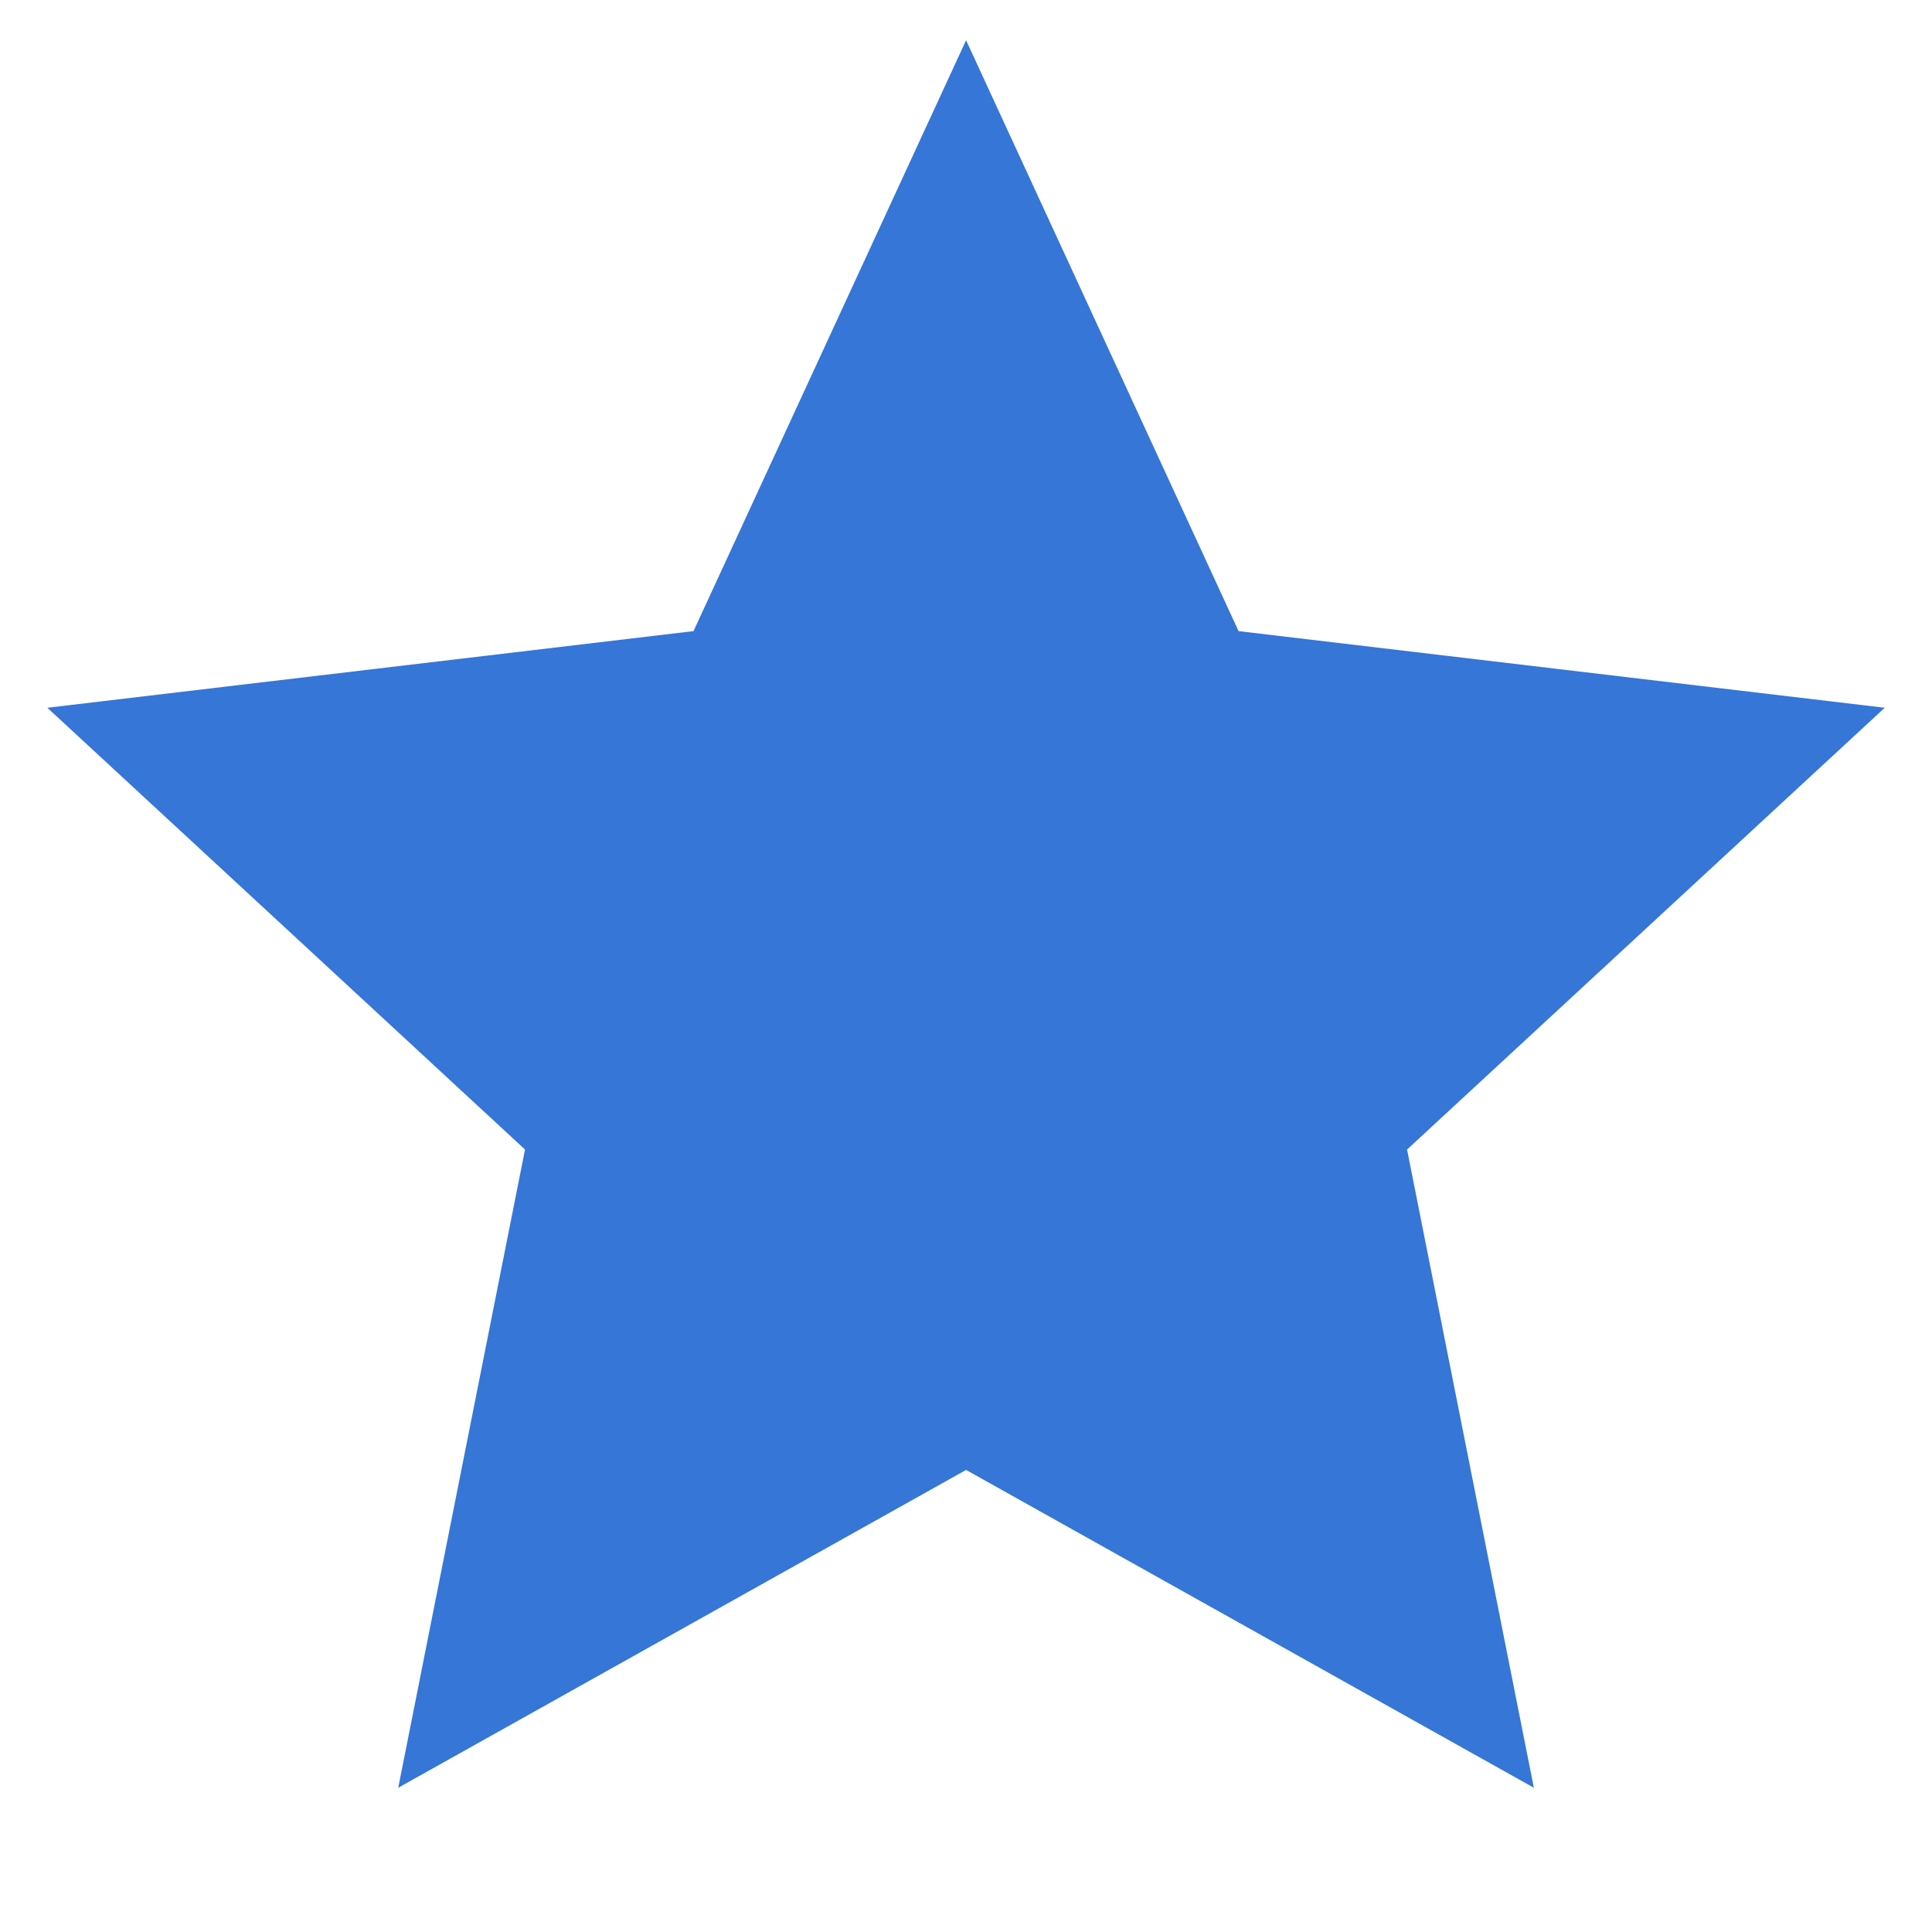
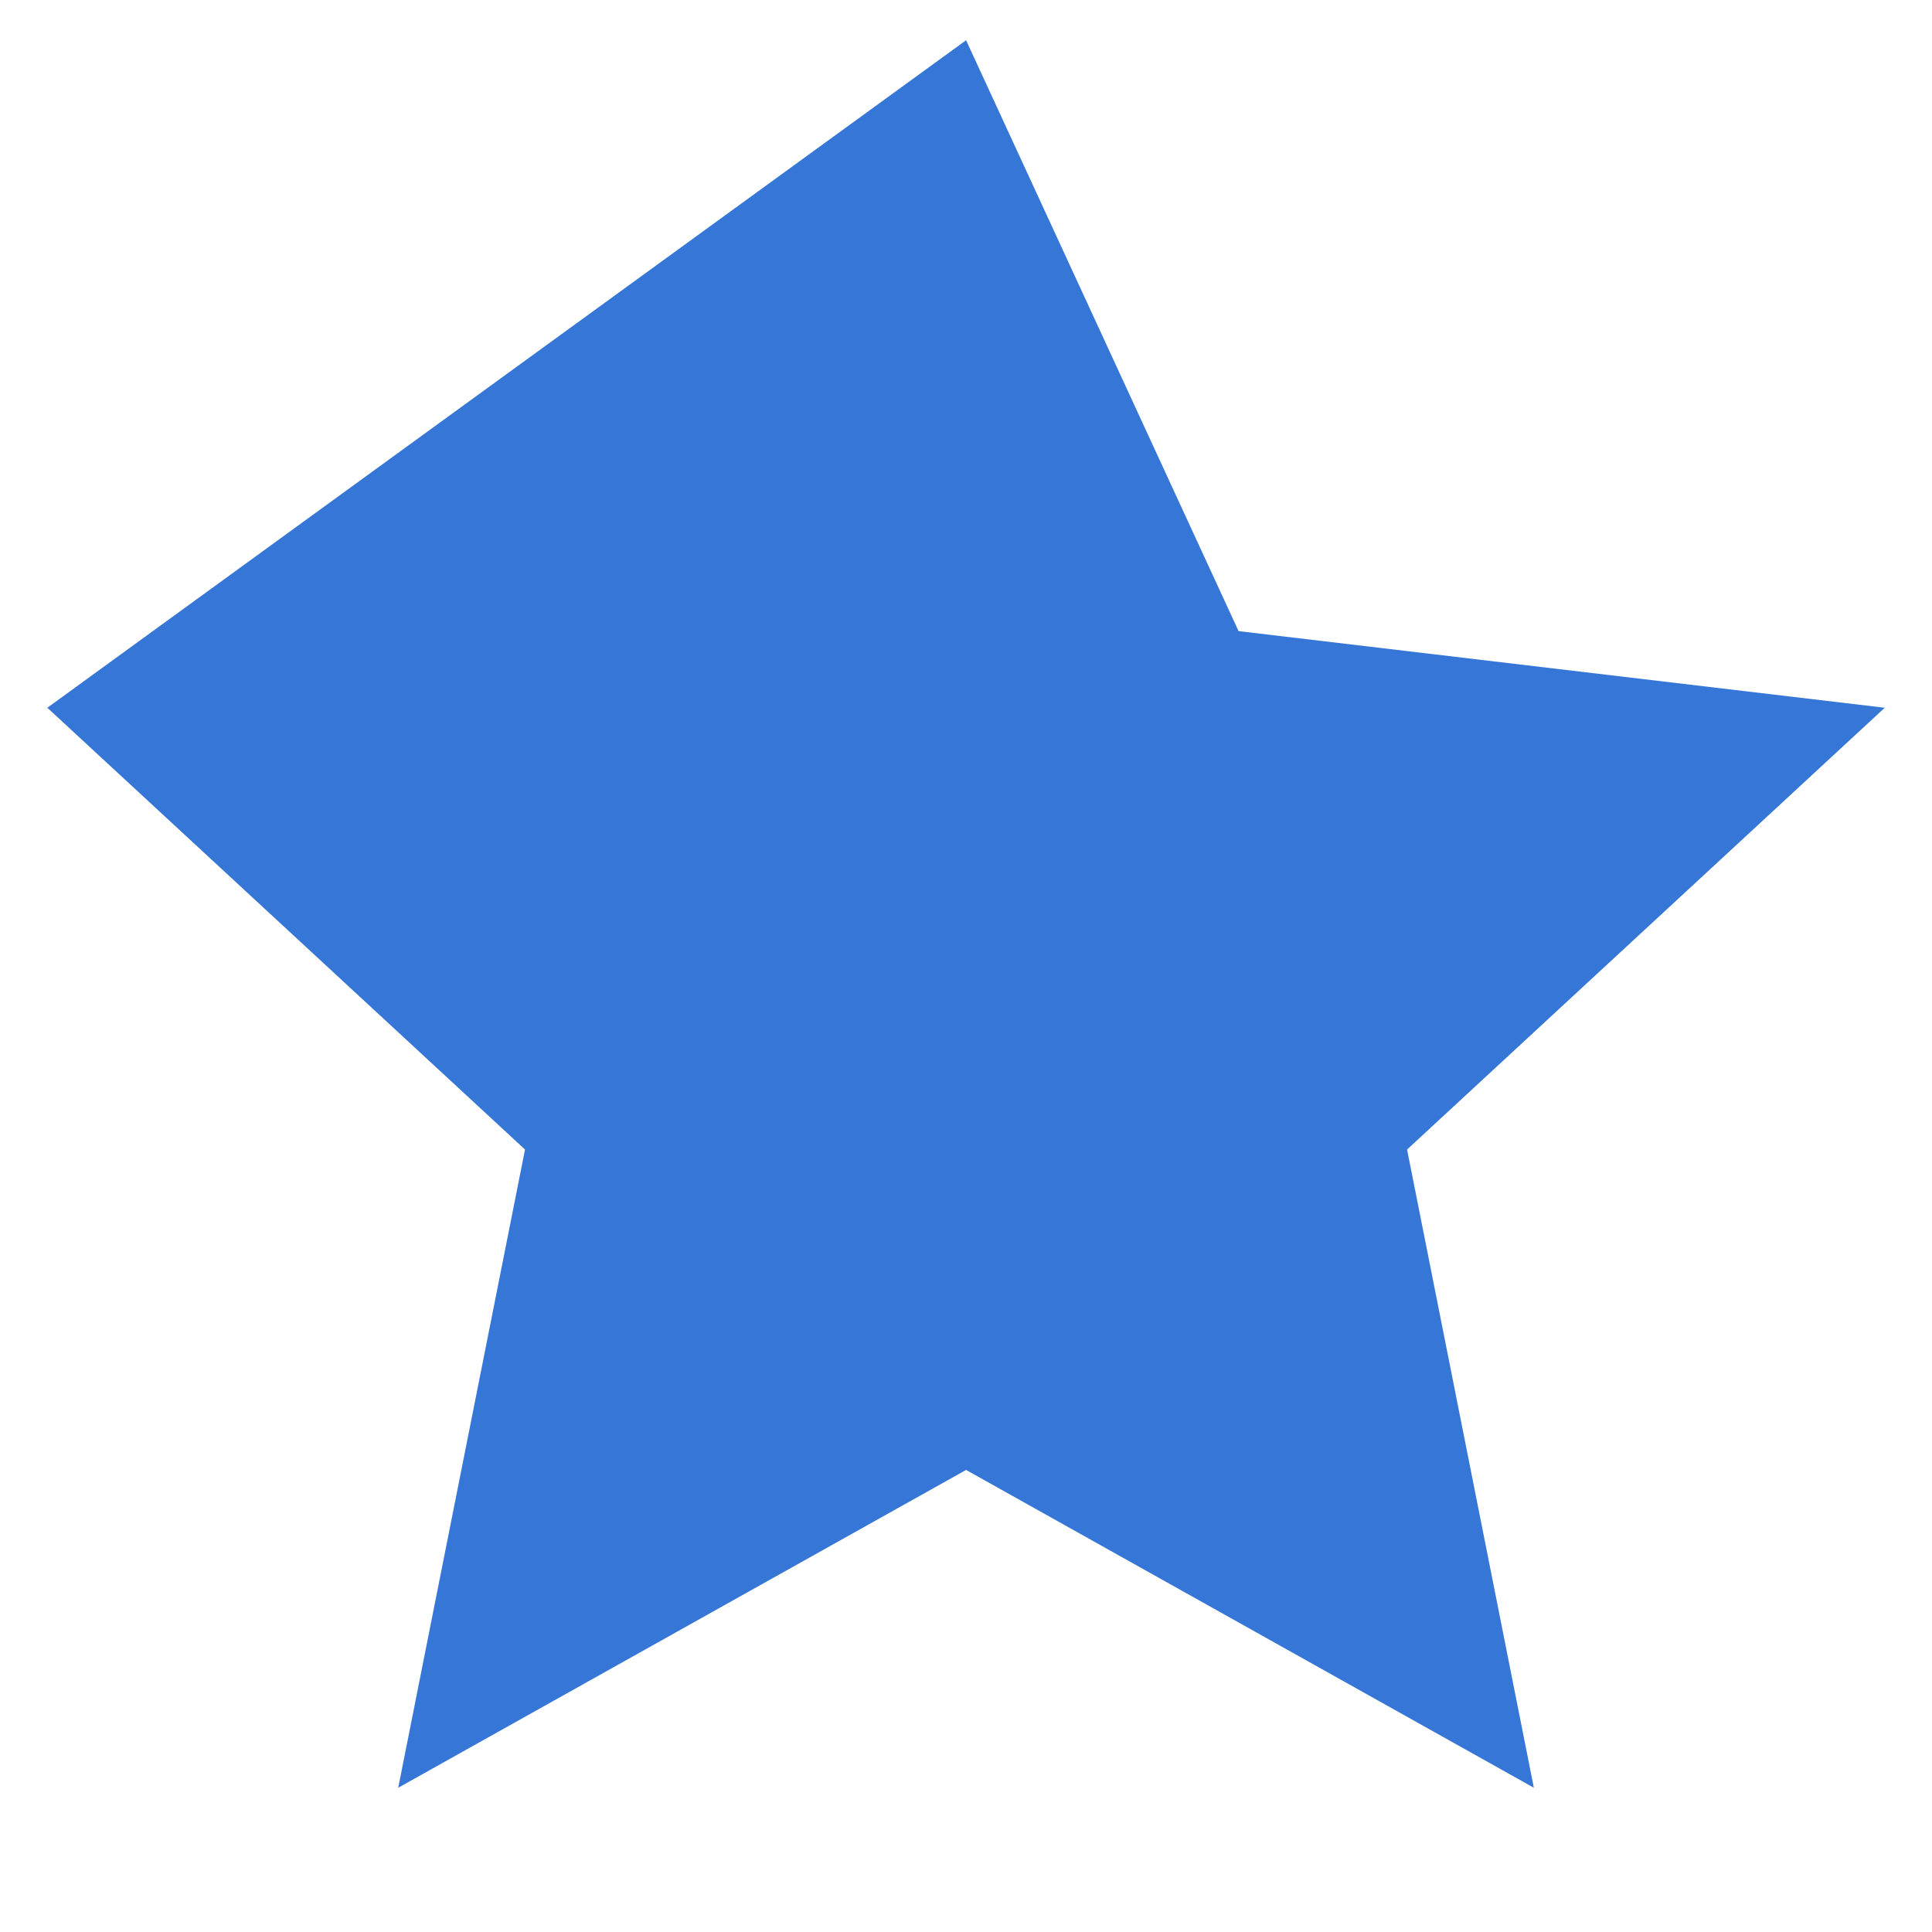
<svg xmlns="http://www.w3.org/2000/svg" width="24" height="24" viewBox="0 0 24 24" fill="none">
-   <path d="M12.001 18.26L4.947 22.208L6.522 14.28L0.588 8.792L8.615 7.84L12.001 0.5L15.386 7.84L23.413 8.792L17.479 14.28L19.054 22.208L12.001 18.26Z" fill="#3576D7" />
+   <path d="M12.001 18.26L4.947 22.208L6.522 14.28L0.588 8.792L12.001 0.5L15.386 7.84L23.413 8.792L17.479 14.28L19.054 22.208L12.001 18.26Z" fill="#3576D7" />
</svg>